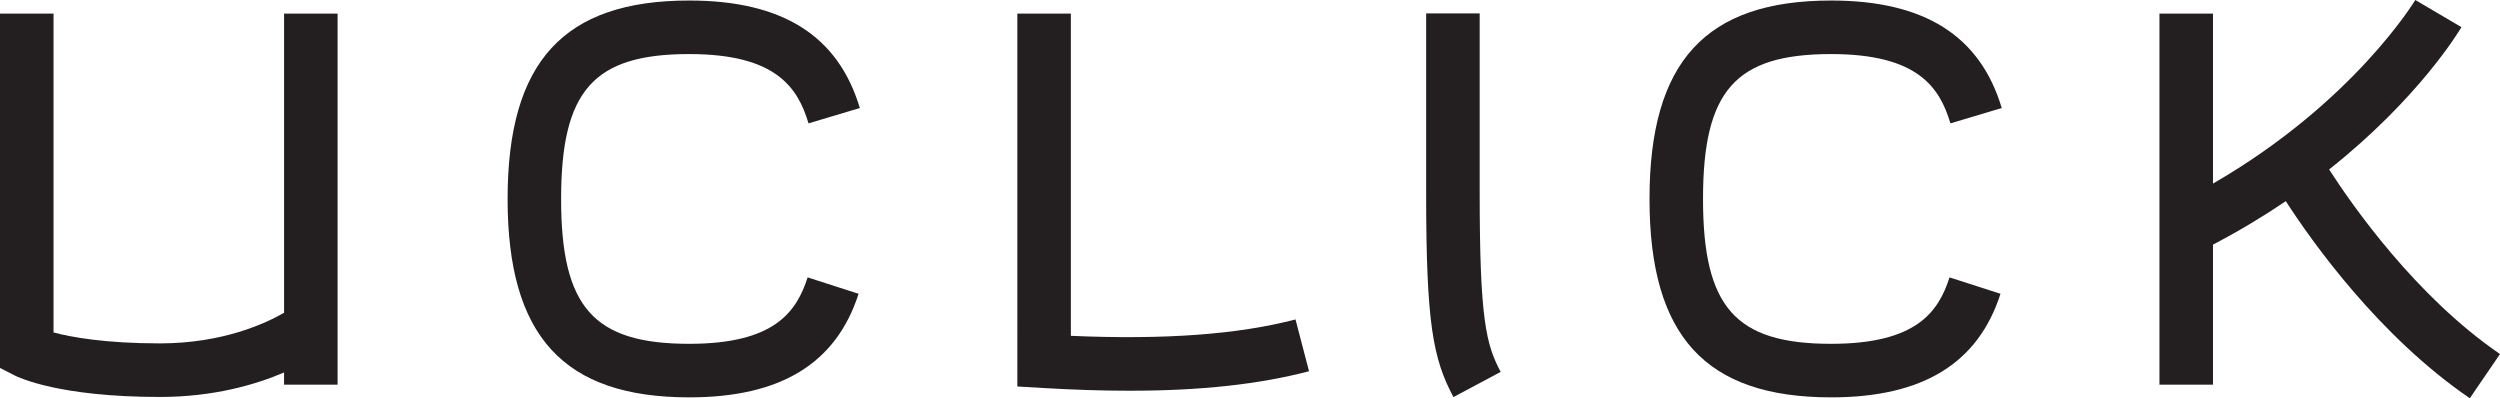
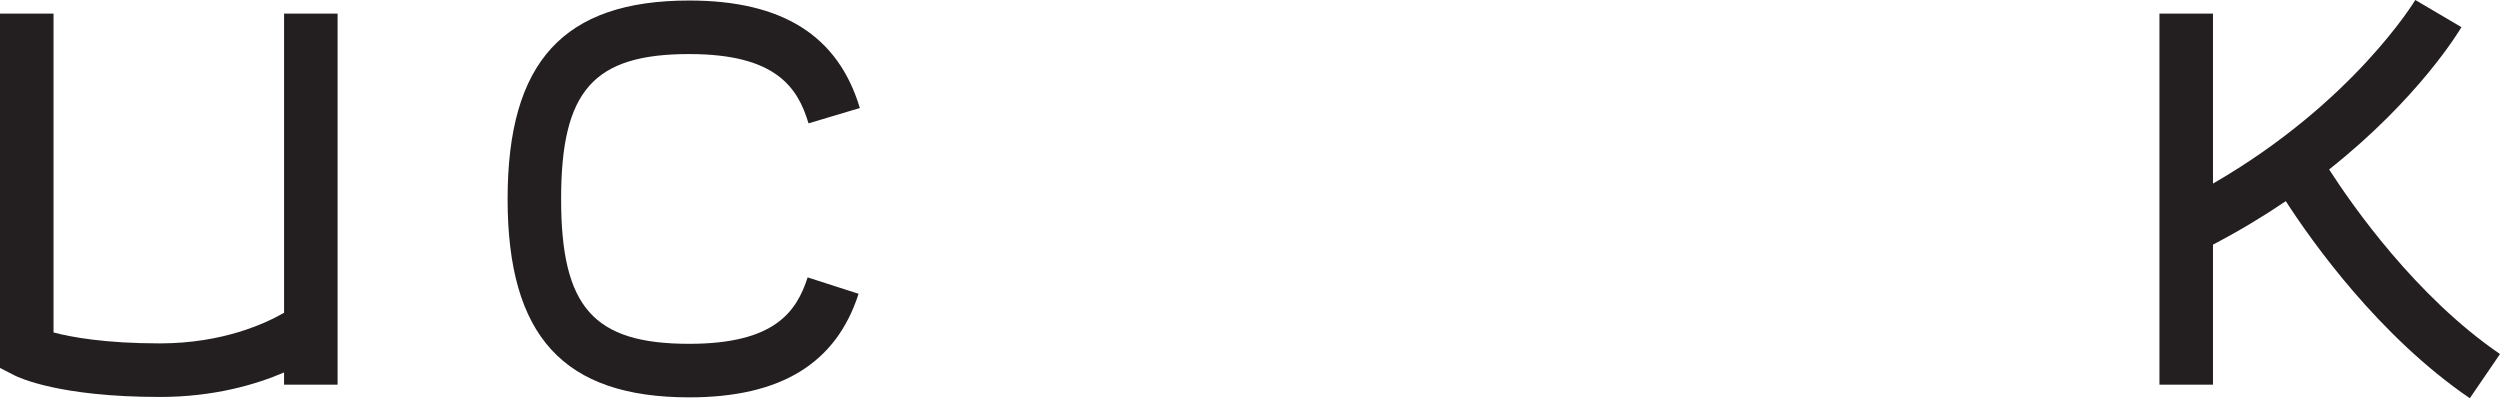
<svg xmlns="http://www.w3.org/2000/svg" id="Layer_2" viewBox="0 0 1004.39 160">
  <defs>
    <style>
      .cls-1 {
        fill: #231f20;
      }
    </style>
  </defs>
  <g id="Layer_1_copy">
    <g>
      <path class="cls-1" d="M114.13,5.46v120.19c-7.39,4.27-24.65,12.31-49.89,12.31-22.12,0-35.74-2.54-42.73-4.39V5.46H0v142.36l5.85,3c1.73.89,18.06,8.66,58.38,8.66,21.6,0,38.44-4.93,49.89-9.84v4.91h21.51V5.46h-21.51Z" />
-       <path class="cls-1" d="M453.84,156.98c-10.88,0-22.51-.37-35-1.11l-10.12-.6V5.46h21.51v129.46c37.49,1.64,67.08-.53,90.25-6.58l5.43,20.81c-20.14,5.26-43.53,7.83-72.07,7.83Z" />
      <path class="cls-1" d="M276.91,159.64c-50.47,0-72.98-24.58-72.98-79.71S226.44.21,276.91.21c37.43,0,59.85,14.13,68.53,43.19l-20.61,6.16c-4.32-14.46-13.12-27.84-47.93-27.84-38.48,0-51.47,14.69-51.47,58.2s12.99,58.21,51.47,58.21c34.26,0,43.11-12.83,47.57-26.69l20.47,6.59c-9.01,28-31.27,41.61-68.04,41.61Z" />
-       <path class="cls-1" d="M583.93,159.52c-8.23-15.44-10.97-29.47-10.97-82.12V5.39h21.51v72.02c0,50.86,2.57,60.99,8.44,72l-18.98,10.12Z" />
      <path class="cls-1" d="M935.74,68.08c36.06-28.58,52.24-55.61,53.16-57.17l-18.54-10.91c-.26.44-24.95,41.25-81.28,73.75V5.46h-21.51v149.08h21.51v-56.26c10.69-5.59,20.42-11.48,29.25-17.46,10.55,16.33,37.43,54.24,73.93,79.18l12.13-17.76c-33.87-23.14-59.51-59.95-68.65-74.16Z" />
-       <path class="cls-1" d="M735.68,159.64c-50.47,0-72.98-24.58-72.98-79.71S685.21.21,735.68.21c37.43,0,59.85,14.13,68.53,43.19l-20.61,6.16c-4.32-14.46-13.12-27.84-47.93-27.84-38.48,0-51.47,14.69-51.47,58.2s12.99,58.21,51.47,58.21c34.26,0,43.11-12.83,47.57-26.69l20.47,6.59c-9.01,28-31.27,41.61-68.04,41.61Z" />
    </g>
  </g>
</svg>